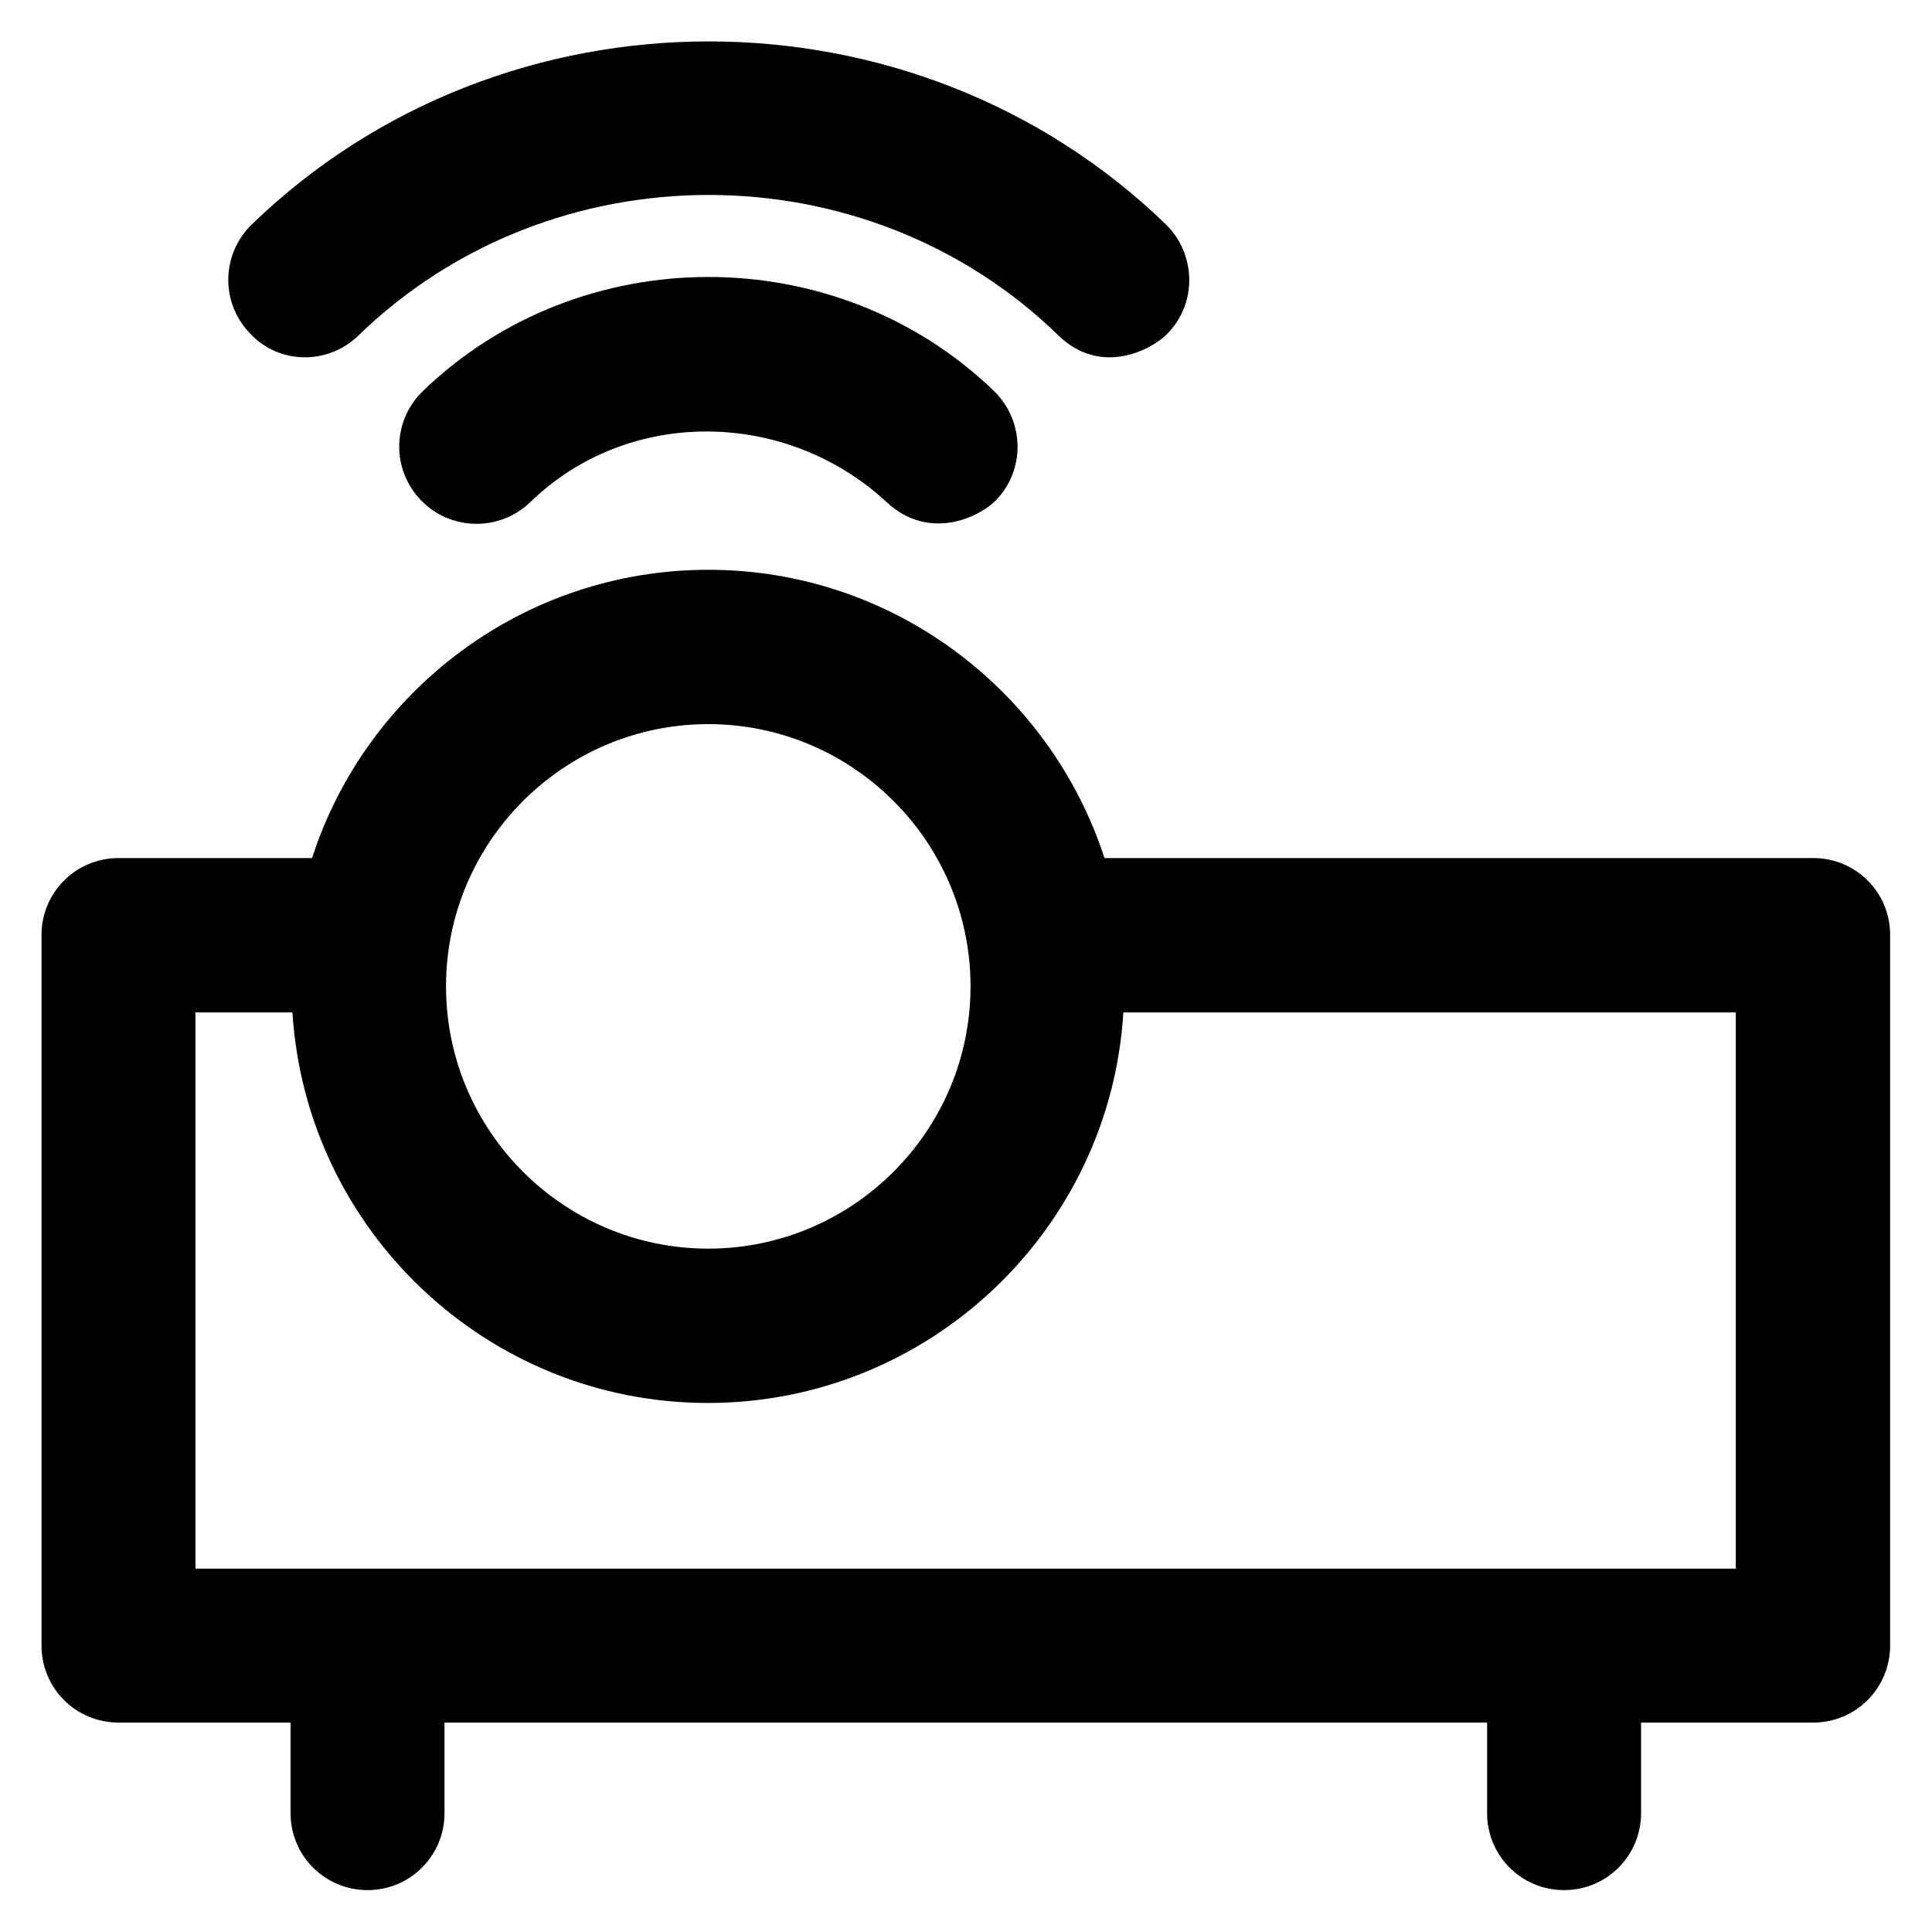
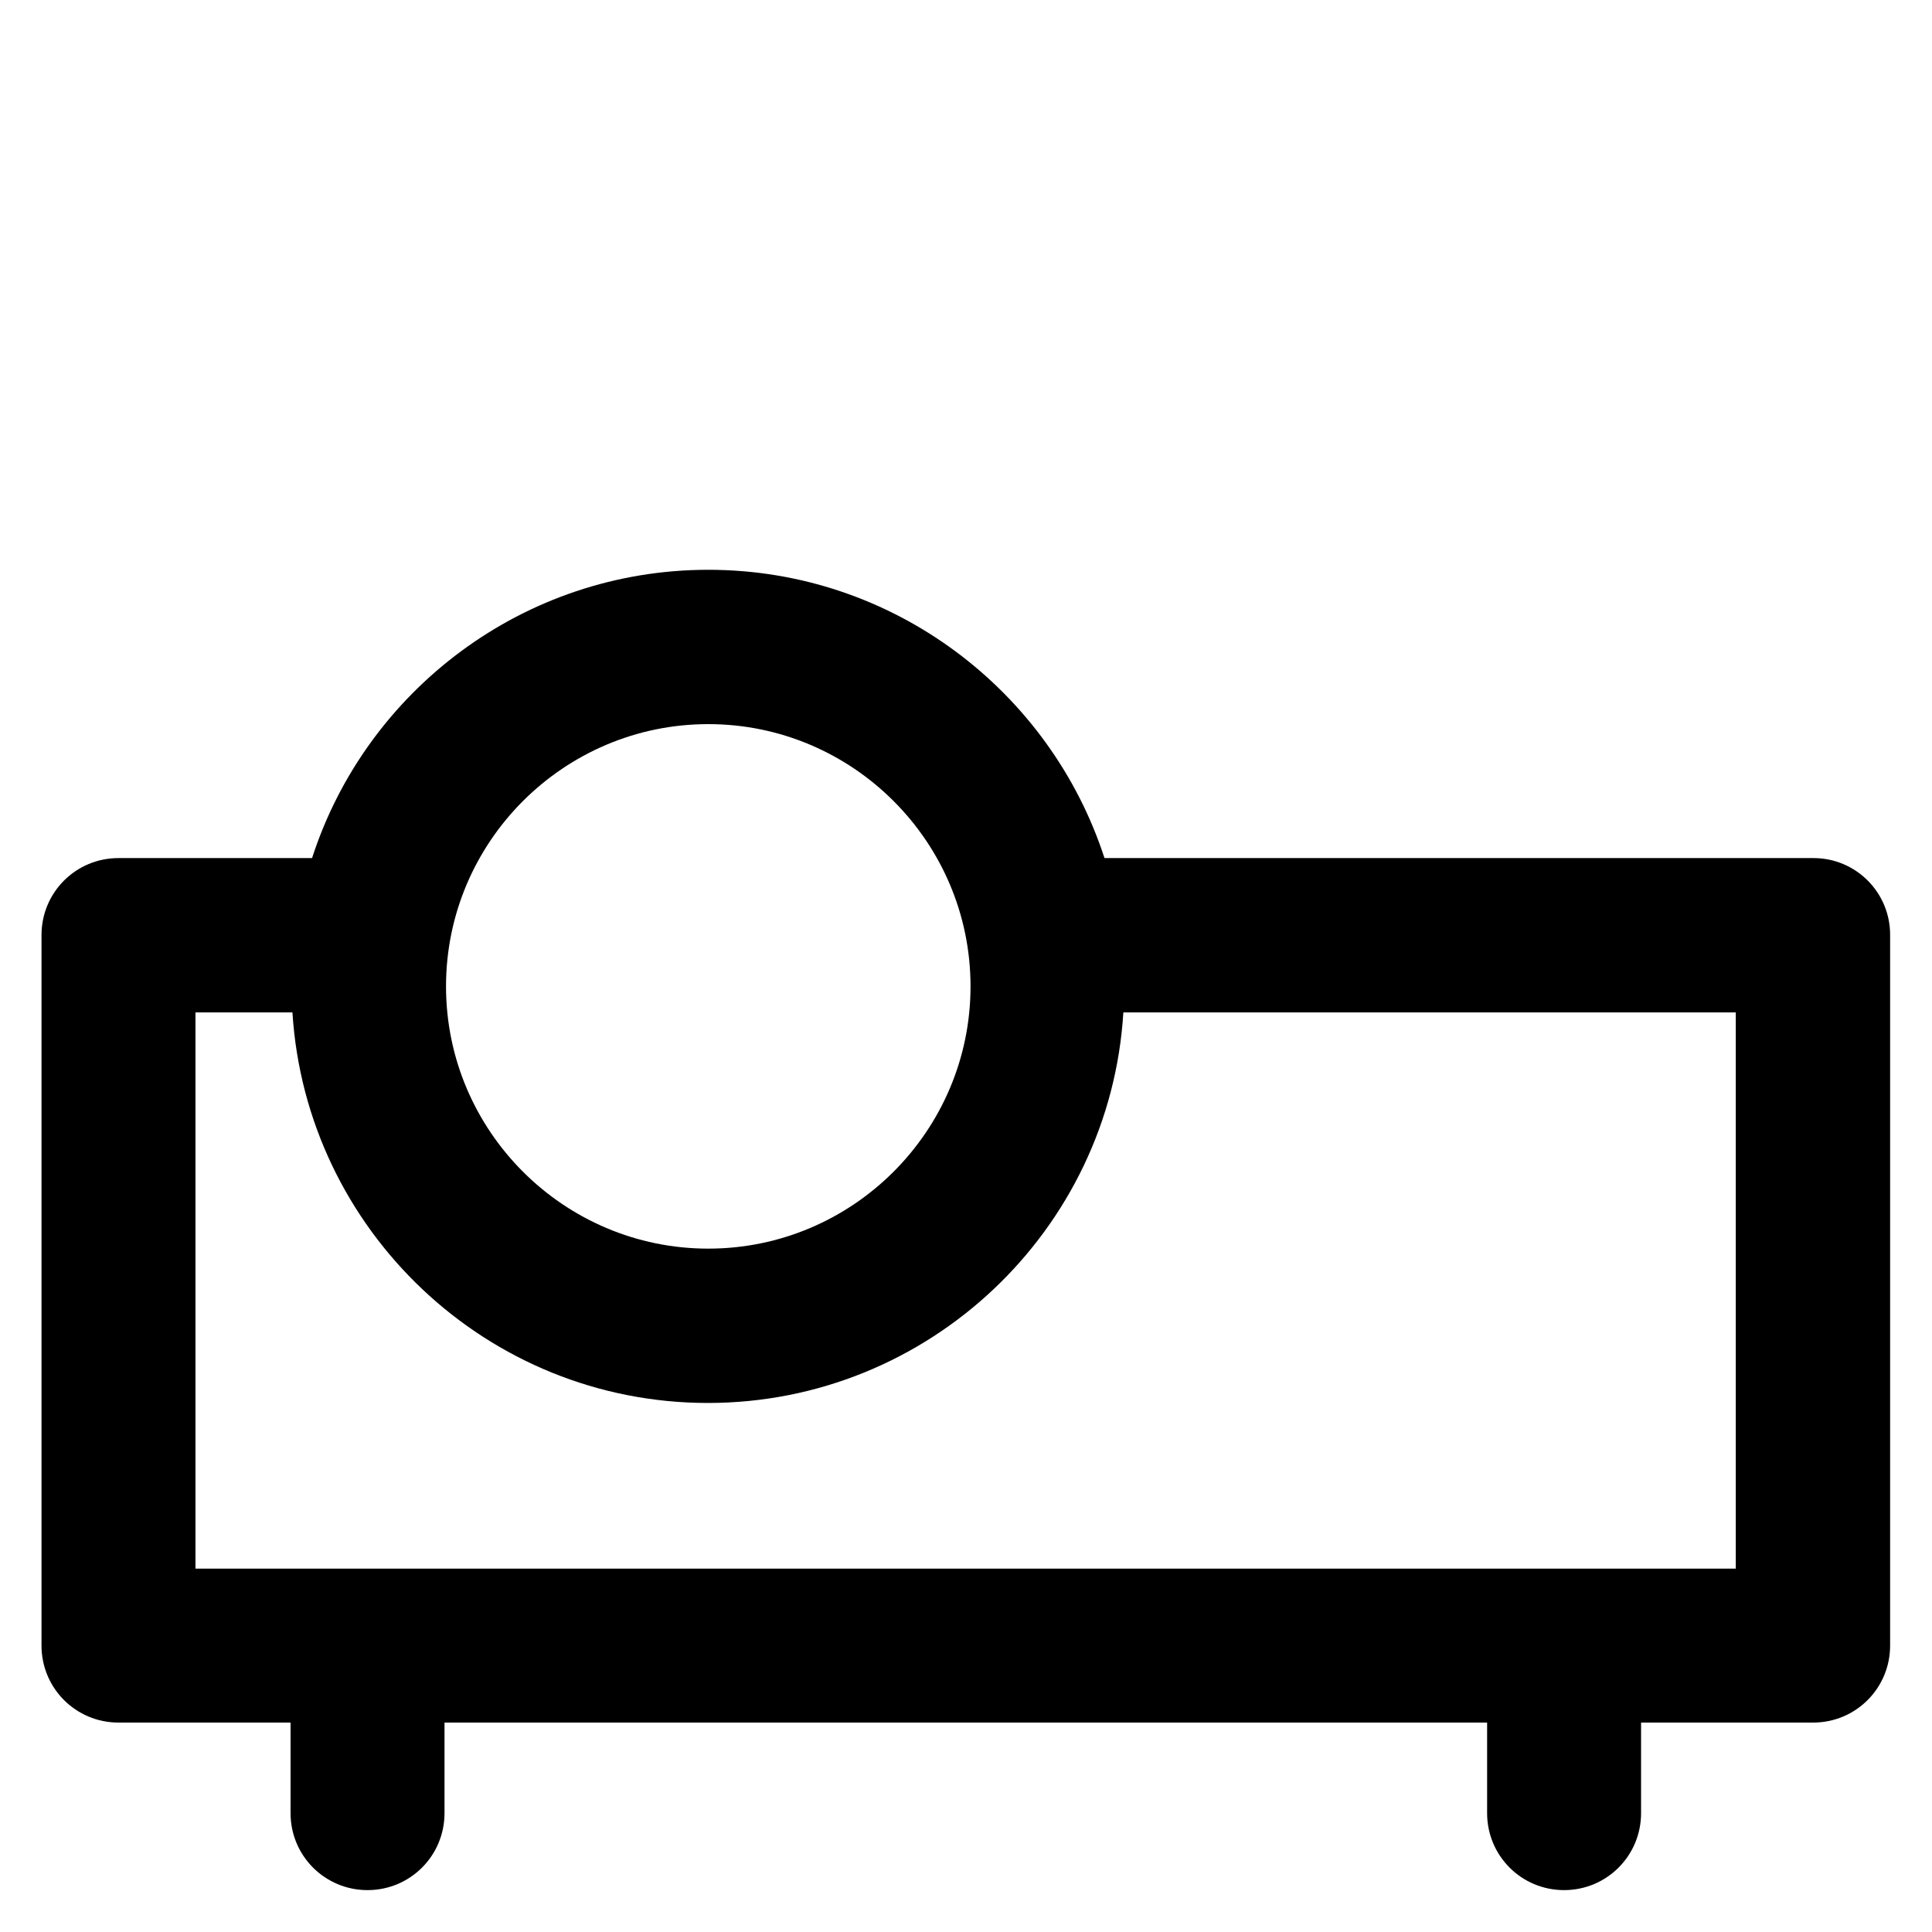
<svg xmlns="http://www.w3.org/2000/svg" fill="#000000" height="800px" width="800px" version="1.1" viewBox="0 0 512 512" enable-background="new 0 0 512 512">
  <g>
    <g>
-       <path d="m95,88.9c51.1-49.6 134.4-49.7 185.5,0 11.3,11 24.9,3.7 28.9-0.5 7.9-8.1 7.6-21-0.4-28.9-66.8-64.7-175.5-64.7-242.3,0-8.1,7.9-8.3,20.8-0.4,28.9 7.6,8.2 20.6,8.4 28.7,0.5z" />
-       <path d="M112,103.7c-8.1,7.9-8.3,20.8-0.4,28.9c7.8,8.1,20.8,8.3,28.9,0.5c26-25.3,67.9-24.7,94.5,0c11.4,10.6,24.9,3.7,28.9-0.5    c7.9-8.1,7.6-21-0.4-28.9C221.7,63.3,153.8,63.3,112,103.7z" />
      <path d="m480.6,227.4h-187.9c-14.4-44.3-56-76.4-105-76.4-49,0-90.7,32.1-105,76.4h-51.3c-11.3,0-20.4,9.1-20.4,20.4v188.3c0,11.3 9.1,20.4 20.4,20.4h45.6v24c0,11.3 9.1,20.4 20.4,20.4 11.3,0 20.4-9.1 20.4-20.4v-24h276.3v24c0,11.3 9.1,20.4 20.4,20.4 11.3,0 20.4-9.1 20.4-20.4v-24h45.6c11.3,0 20.4-9.1 20.4-20.4v-188.2c0.1-11.3-9-20.5-20.3-20.5zm-292.9-35.5c38.3,0 69.5,31.2 69.5,69.5 0,38.3-31.2,69.5-69.5,69.5-38.3,0-69.5-31.2-69.5-69.5 1.42109e-14-38.3 31.2-69.5 69.5-69.5zm272.5,223.8h-408.4v-147.4h25.7c3.6,57.7 51.6,103.5 110.1,103.5 58.5,0 106.6-45.8 110.1-103.5h162.3v147.4z" />
    </g>
  </g>
</svg>